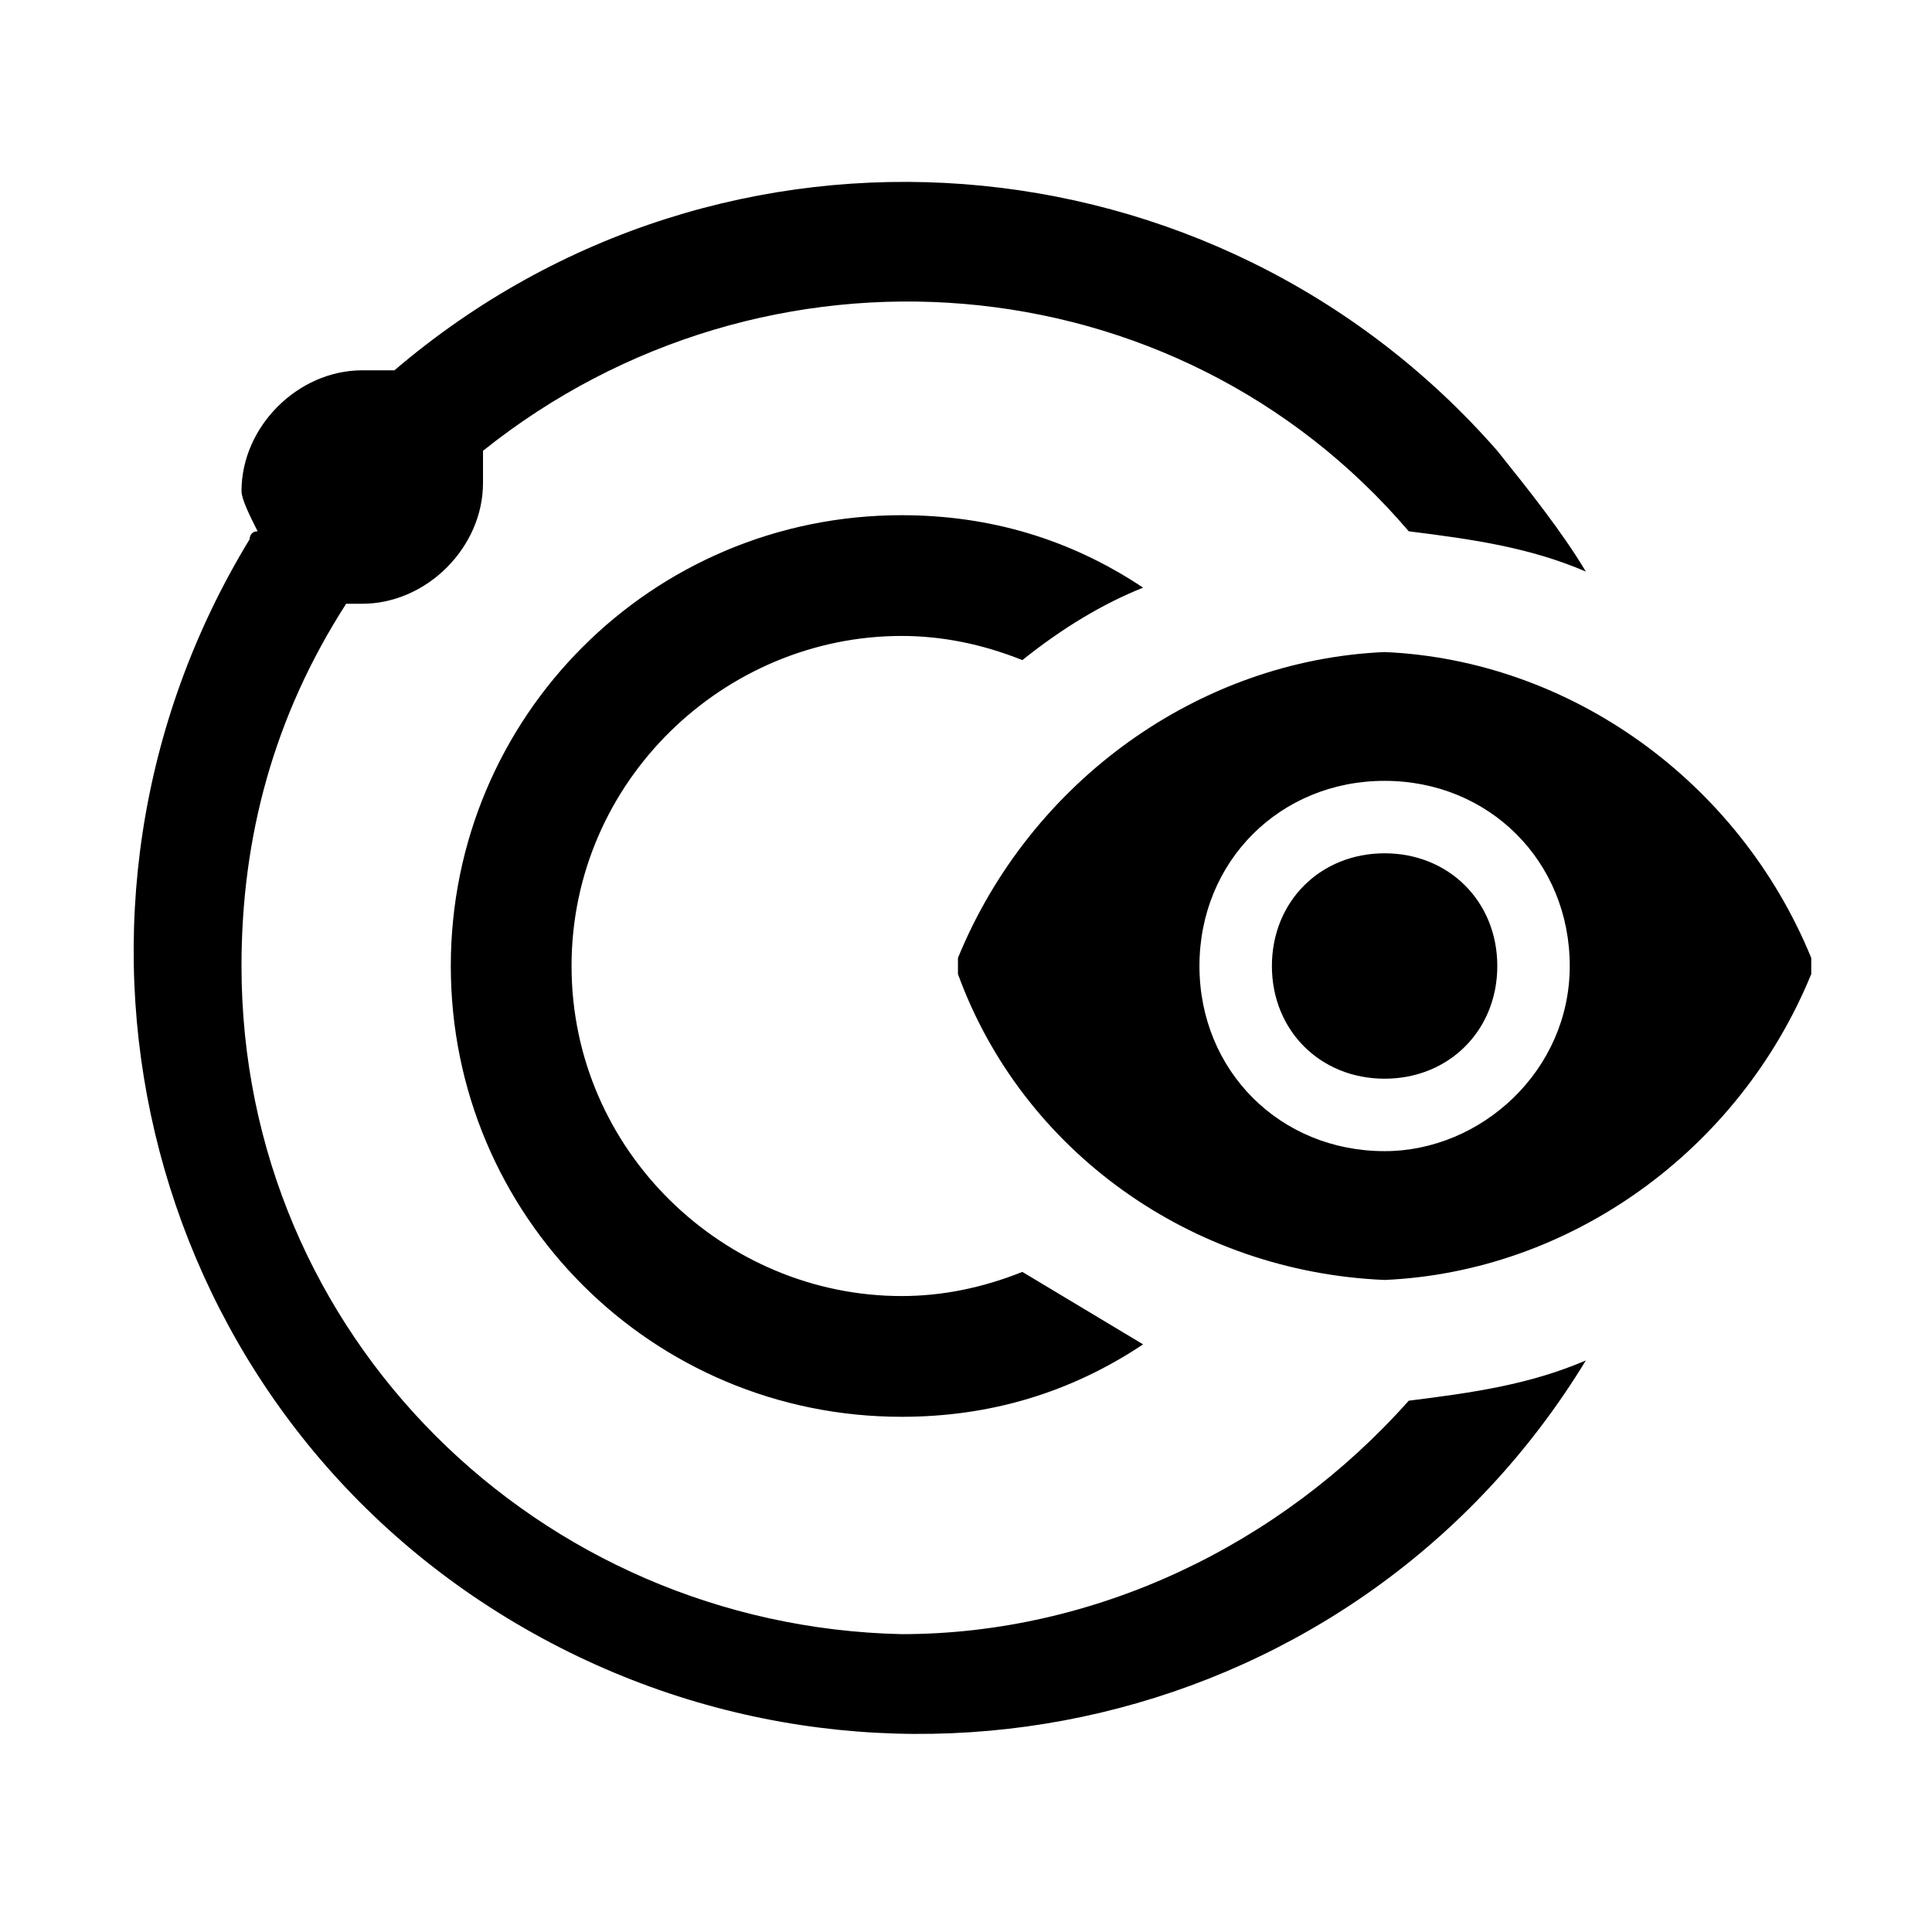
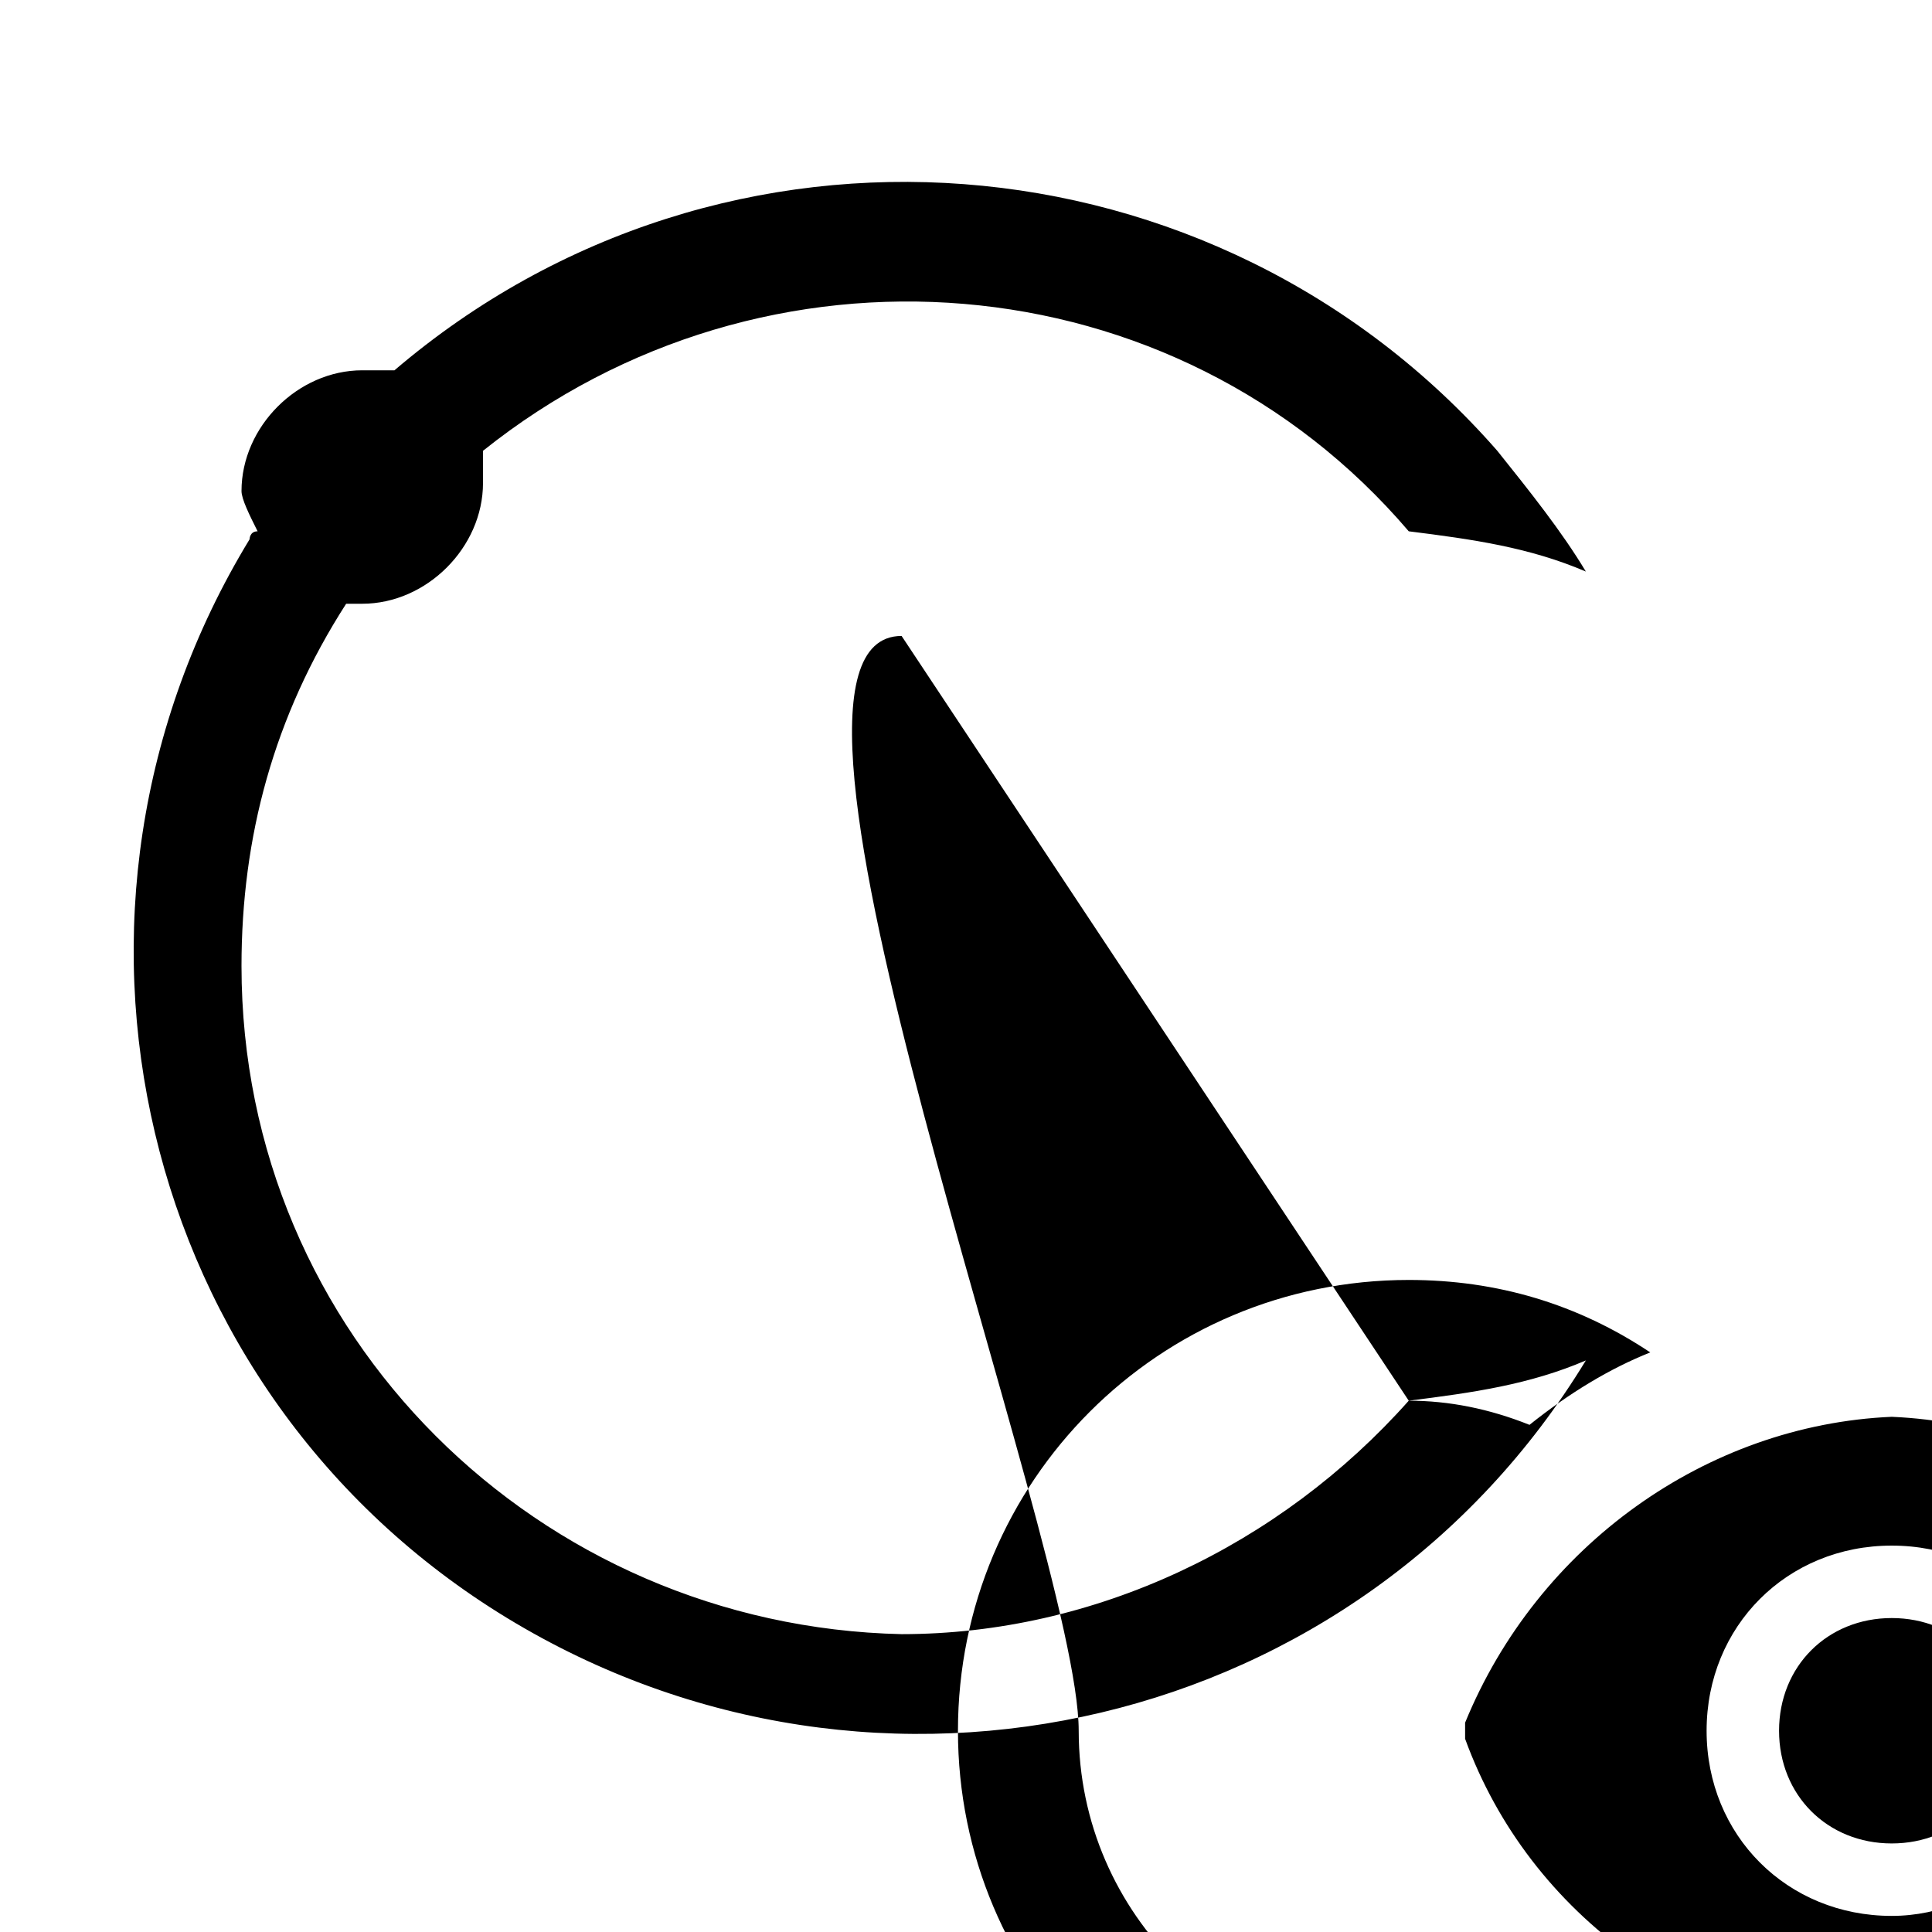
<svg xmlns="http://www.w3.org/2000/svg" style="enable-background:new 0 0 24 24" viewBox="0 0 24 24">
-   <path d="M17.5 17.4c.8-.1 1.5-.2 2.2-.5-2.8 4.6-8.8 6-13.4 3.2s-6-8.8-3.2-13.4c0 0 0-.1.1-.1-.1-.2-.2-.4-.2-.5 0-.8.7-1.5 1.5-1.5h.4c4.1-3.5 10.2-3 13.7 1 .4.5.8 1 1.1 1.5-.7-.3-1.4-.4-2.2-.5-2.9-3.4-8-3.8-11.5-1V6c0 .8-.7 1.5-1.5 1.5h-.2C3.4 8.9 3 10.4 3 12c0 4.6 3.7 8.2 8.2 8.3 2.4 0 4.7-1.1 6.3-2.9zm-6.3-9.5c.5 0 1 .1 1.5.3.5-.4 1-.7 1.5-.9-.9-.6-1.9-.9-3-.9-3.1 0-5.6 2.5-5.6 5.6 0 3.1 2.5 5.6 5.6 5.6 1.1 0 2.1-.3 3-.9l-1.5-.9c-.5.2-1 .3-1.5.3-2.2 0-4.1-1.8-4.1-4.1S9 7.9 11.2 7.9zm6 2.7c-.8 0-1.4.6-1.4 1.4s.6 1.4 1.4 1.4 1.4-.6 1.4-1.4c0-.8-.6-1.4-1.4-1.4zm5.3 1.3v.2c-.9 2.2-3 3.7-5.3 3.8-2.4-.1-4.5-1.6-5.3-3.8v-.2c.9-2.2 3-3.7 5.3-3.8 2.3.1 4.4 1.6 5.3 3.8zm-3 .1c0-1.3-1-2.3-2.3-2.3s-2.3 1-2.3 2.3 1 2.3 2.3 2.3c1.2 0 2.3-1 2.3-2.3z" />
+   <path d="M17.5 17.4c.8-.1 1.5-.2 2.2-.5-2.8 4.6-8.8 6-13.4 3.2s-6-8.8-3.2-13.4c0 0 0-.1.1-.1-.1-.2-.2-.4-.2-.5 0-.8.7-1.5 1.5-1.5h.4c4.1-3.5 10.2-3 13.7 1 .4.5.8 1 1.1 1.5-.7-.3-1.4-.4-2.2-.5-2.9-3.4-8-3.8-11.5-1V6c0 .8-.7 1.5-1.5 1.5h-.2C3.4 8.9 3 10.4 3 12c0 4.6 3.7 8.2 8.2 8.3 2.4 0 4.7-1.1 6.3-2.9zc.5 0 1 .1 1.5.3.5-.4 1-.7 1.5-.9-.9-.6-1.9-.9-3-.9-3.1 0-5.6 2.5-5.6 5.6 0 3.1 2.5 5.6 5.6 5.6 1.1 0 2.1-.3 3-.9l-1.5-.9c-.5.2-1 .3-1.5.3-2.2 0-4.1-1.8-4.1-4.1S9 7.9 11.2 7.9zm6 2.7c-.8 0-1.4.6-1.4 1.4s.6 1.4 1.4 1.4 1.4-.6 1.4-1.4c0-.8-.6-1.4-1.4-1.4zm5.3 1.3v.2c-.9 2.2-3 3.7-5.3 3.8-2.4-.1-4.5-1.6-5.3-3.8v-.2c.9-2.2 3-3.7 5.3-3.8 2.3.1 4.4 1.6 5.3 3.8zm-3 .1c0-1.3-1-2.3-2.3-2.3s-2.3 1-2.3 2.3 1 2.3 2.3 2.3c1.2 0 2.3-1 2.3-2.3z" />
</svg>